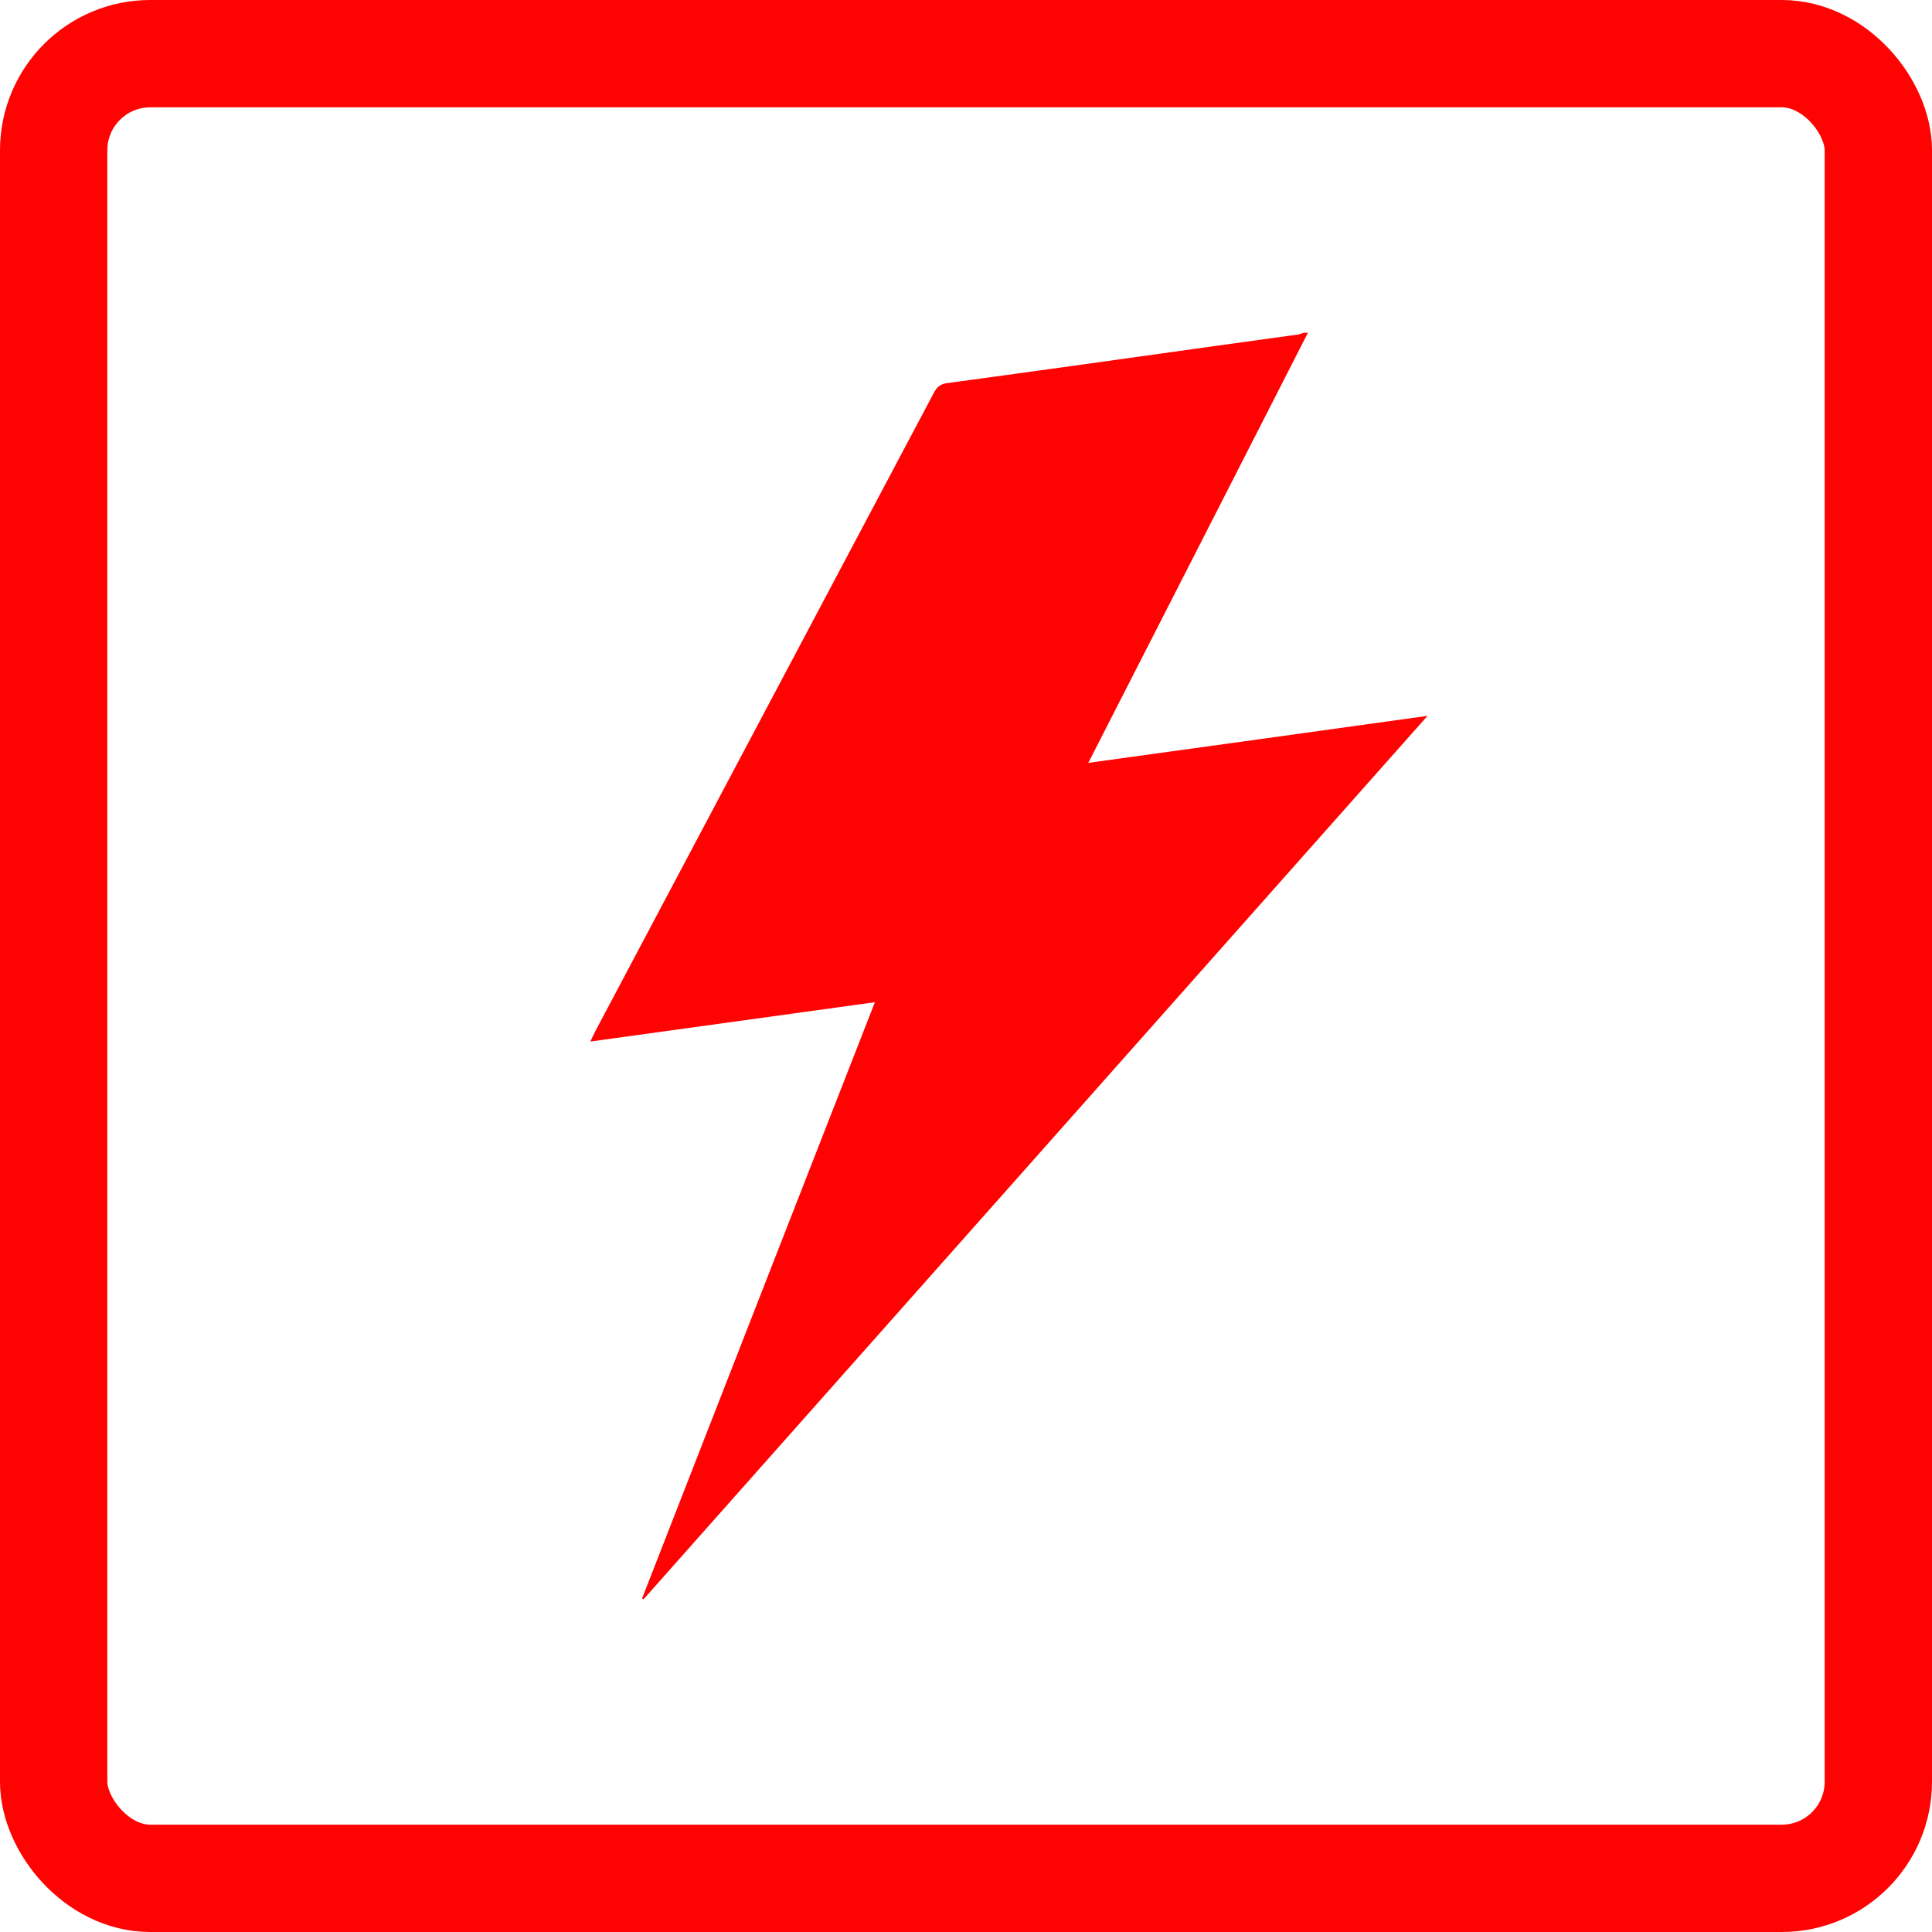
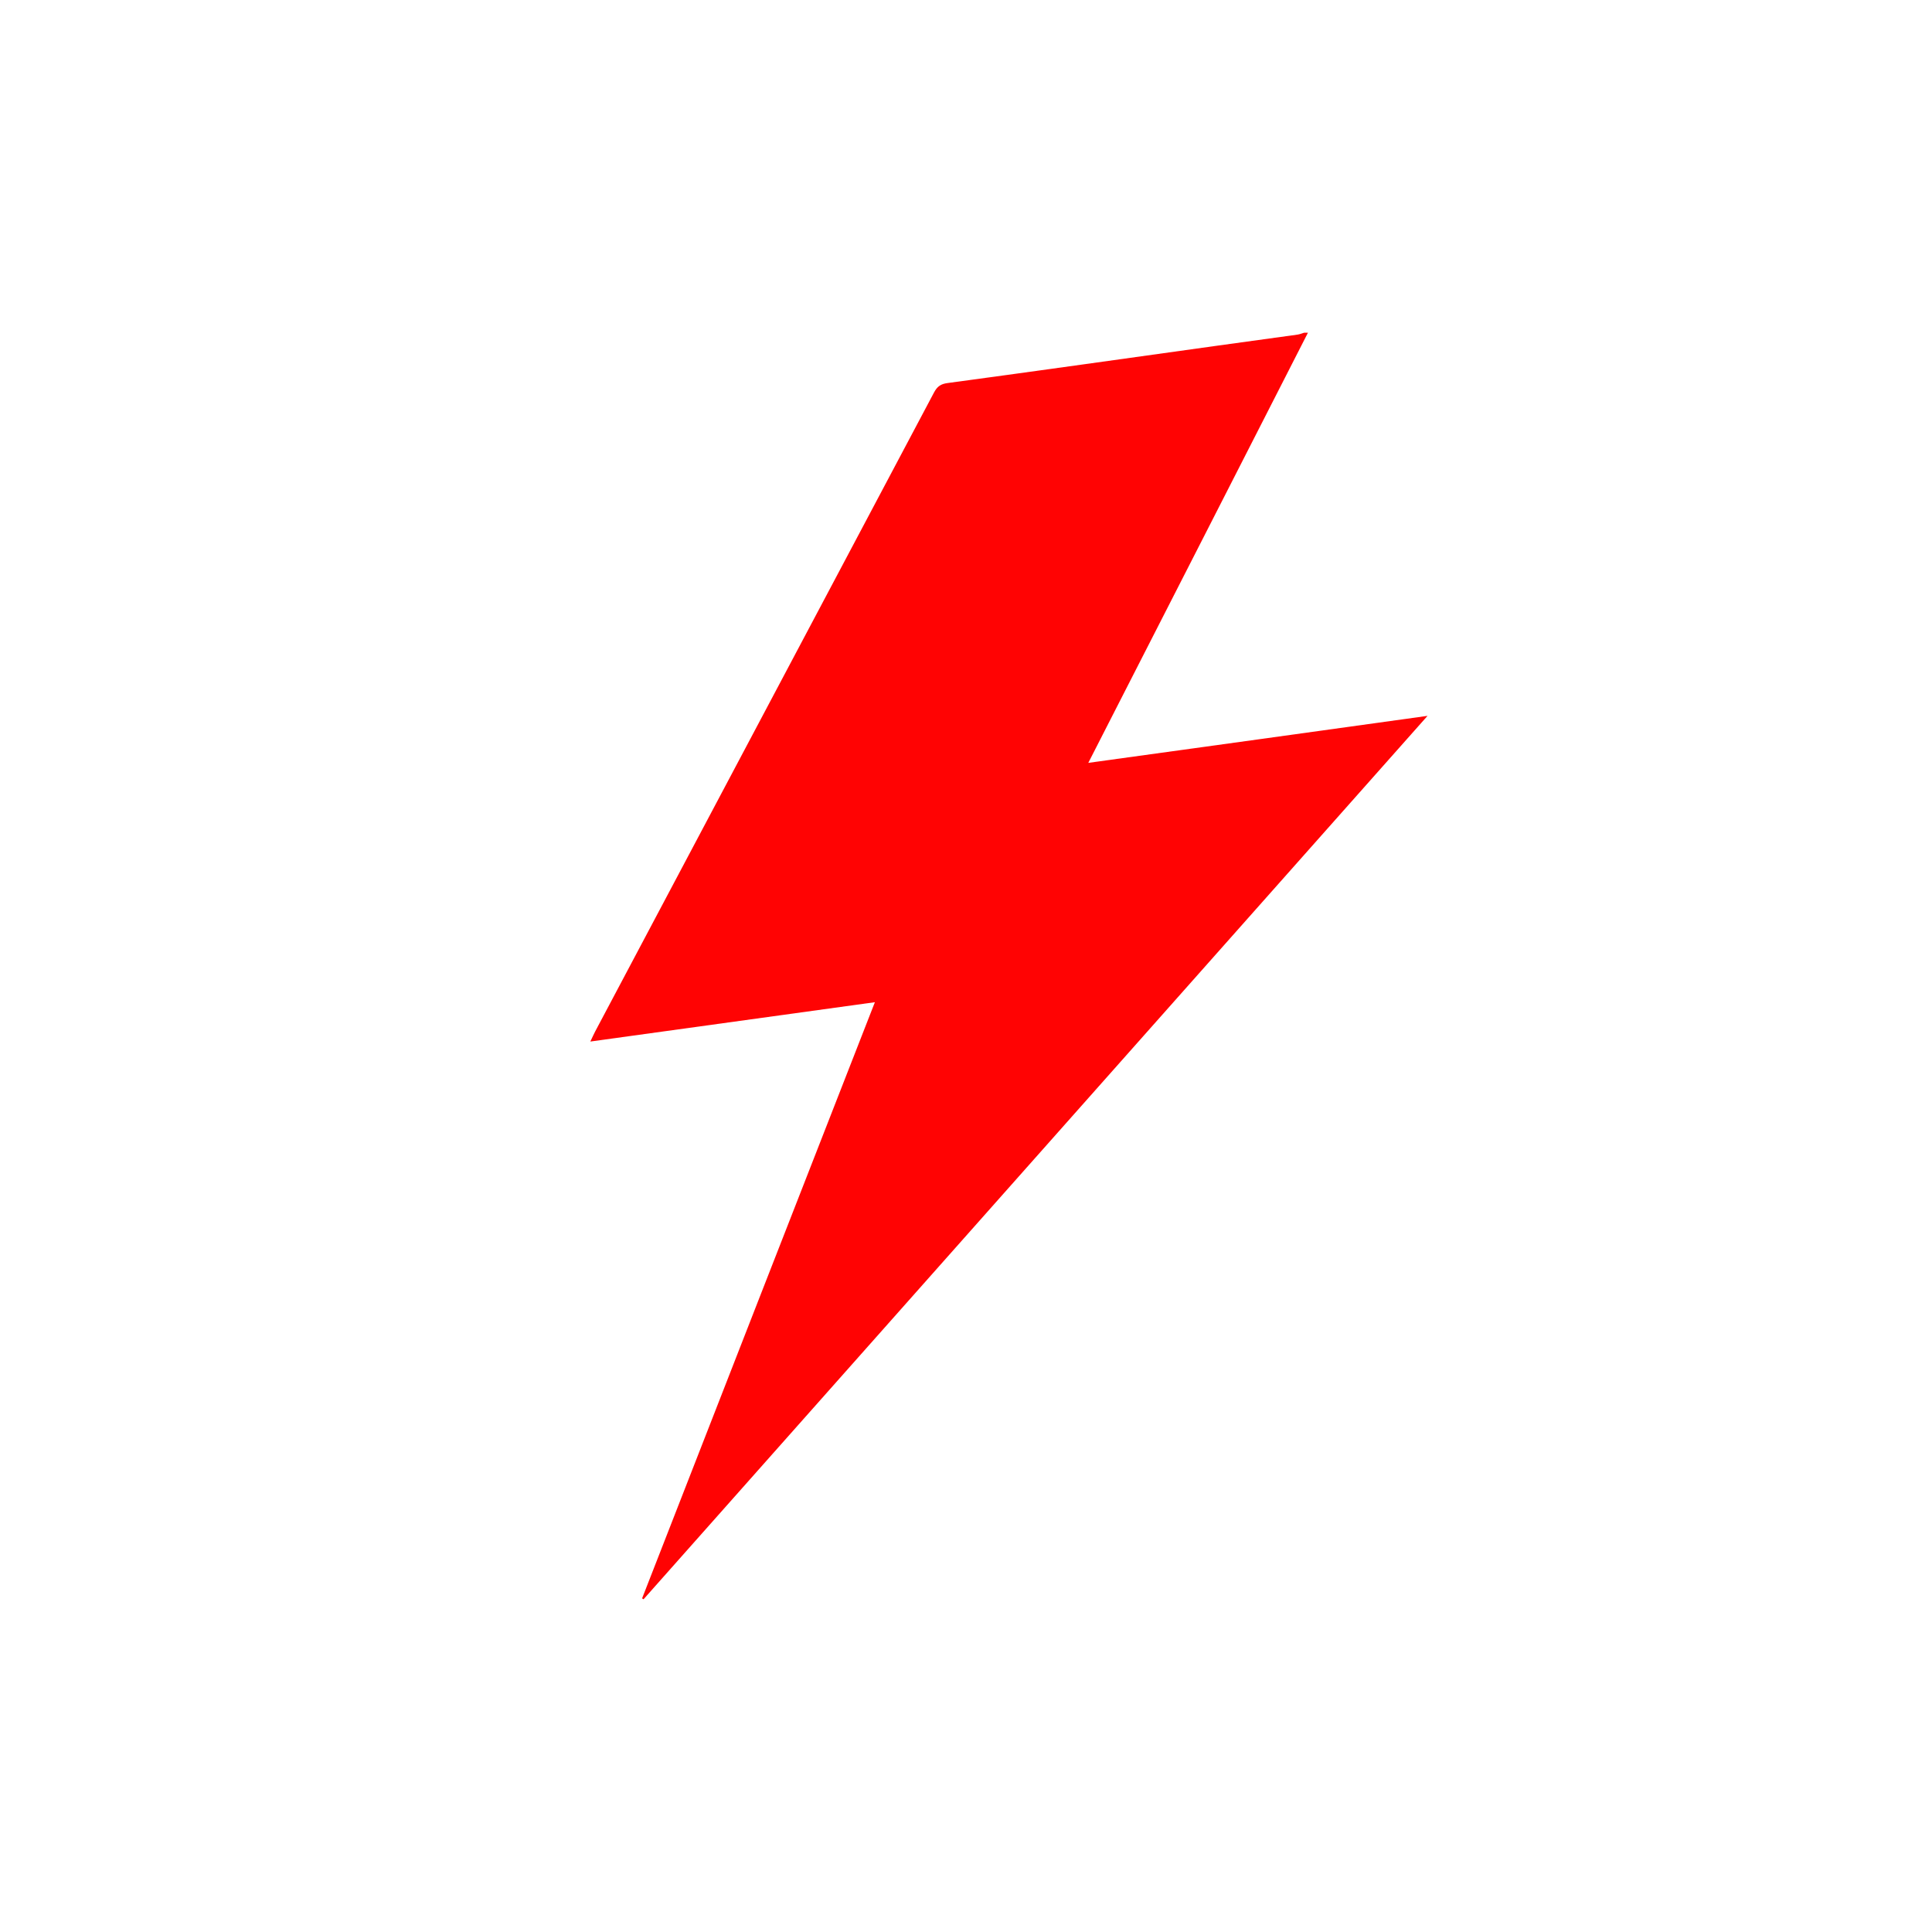
<svg xmlns="http://www.w3.org/2000/svg" width="180" height="180" viewBox="0 0 180 180" fill="none">
-   <rect x="5" y="5" width="170" height="170" rx="9" stroke="#FF0303" stroke-width="10" />
  <path d="M121.857 31C115.076 44.298 108.278 57.597 101.394 71.074C111.992 69.614 122.402 68.171 133 66.695C108.585 94.217 84.271 121.608 59.958 149C59.907 148.968 59.873 148.951 59.822 148.919C67.029 130.447 74.236 111.975 81.511 93.373C72.6 94.606 63.86 95.806 55 97.038C55.187 96.649 55.307 96.374 55.443 96.114C65.972 76.264 76.502 56.413 87.031 36.547C87.321 36.011 87.645 35.768 88.292 35.687C96.692 34.552 105.075 33.368 113.457 32.2C115.928 31.86 118.398 31.519 120.869 31.178C121.09 31.146 121.295 31.065 121.499 31C121.619 31 121.738 31 121.857 31Z" fill="#FF0303" />
</svg>